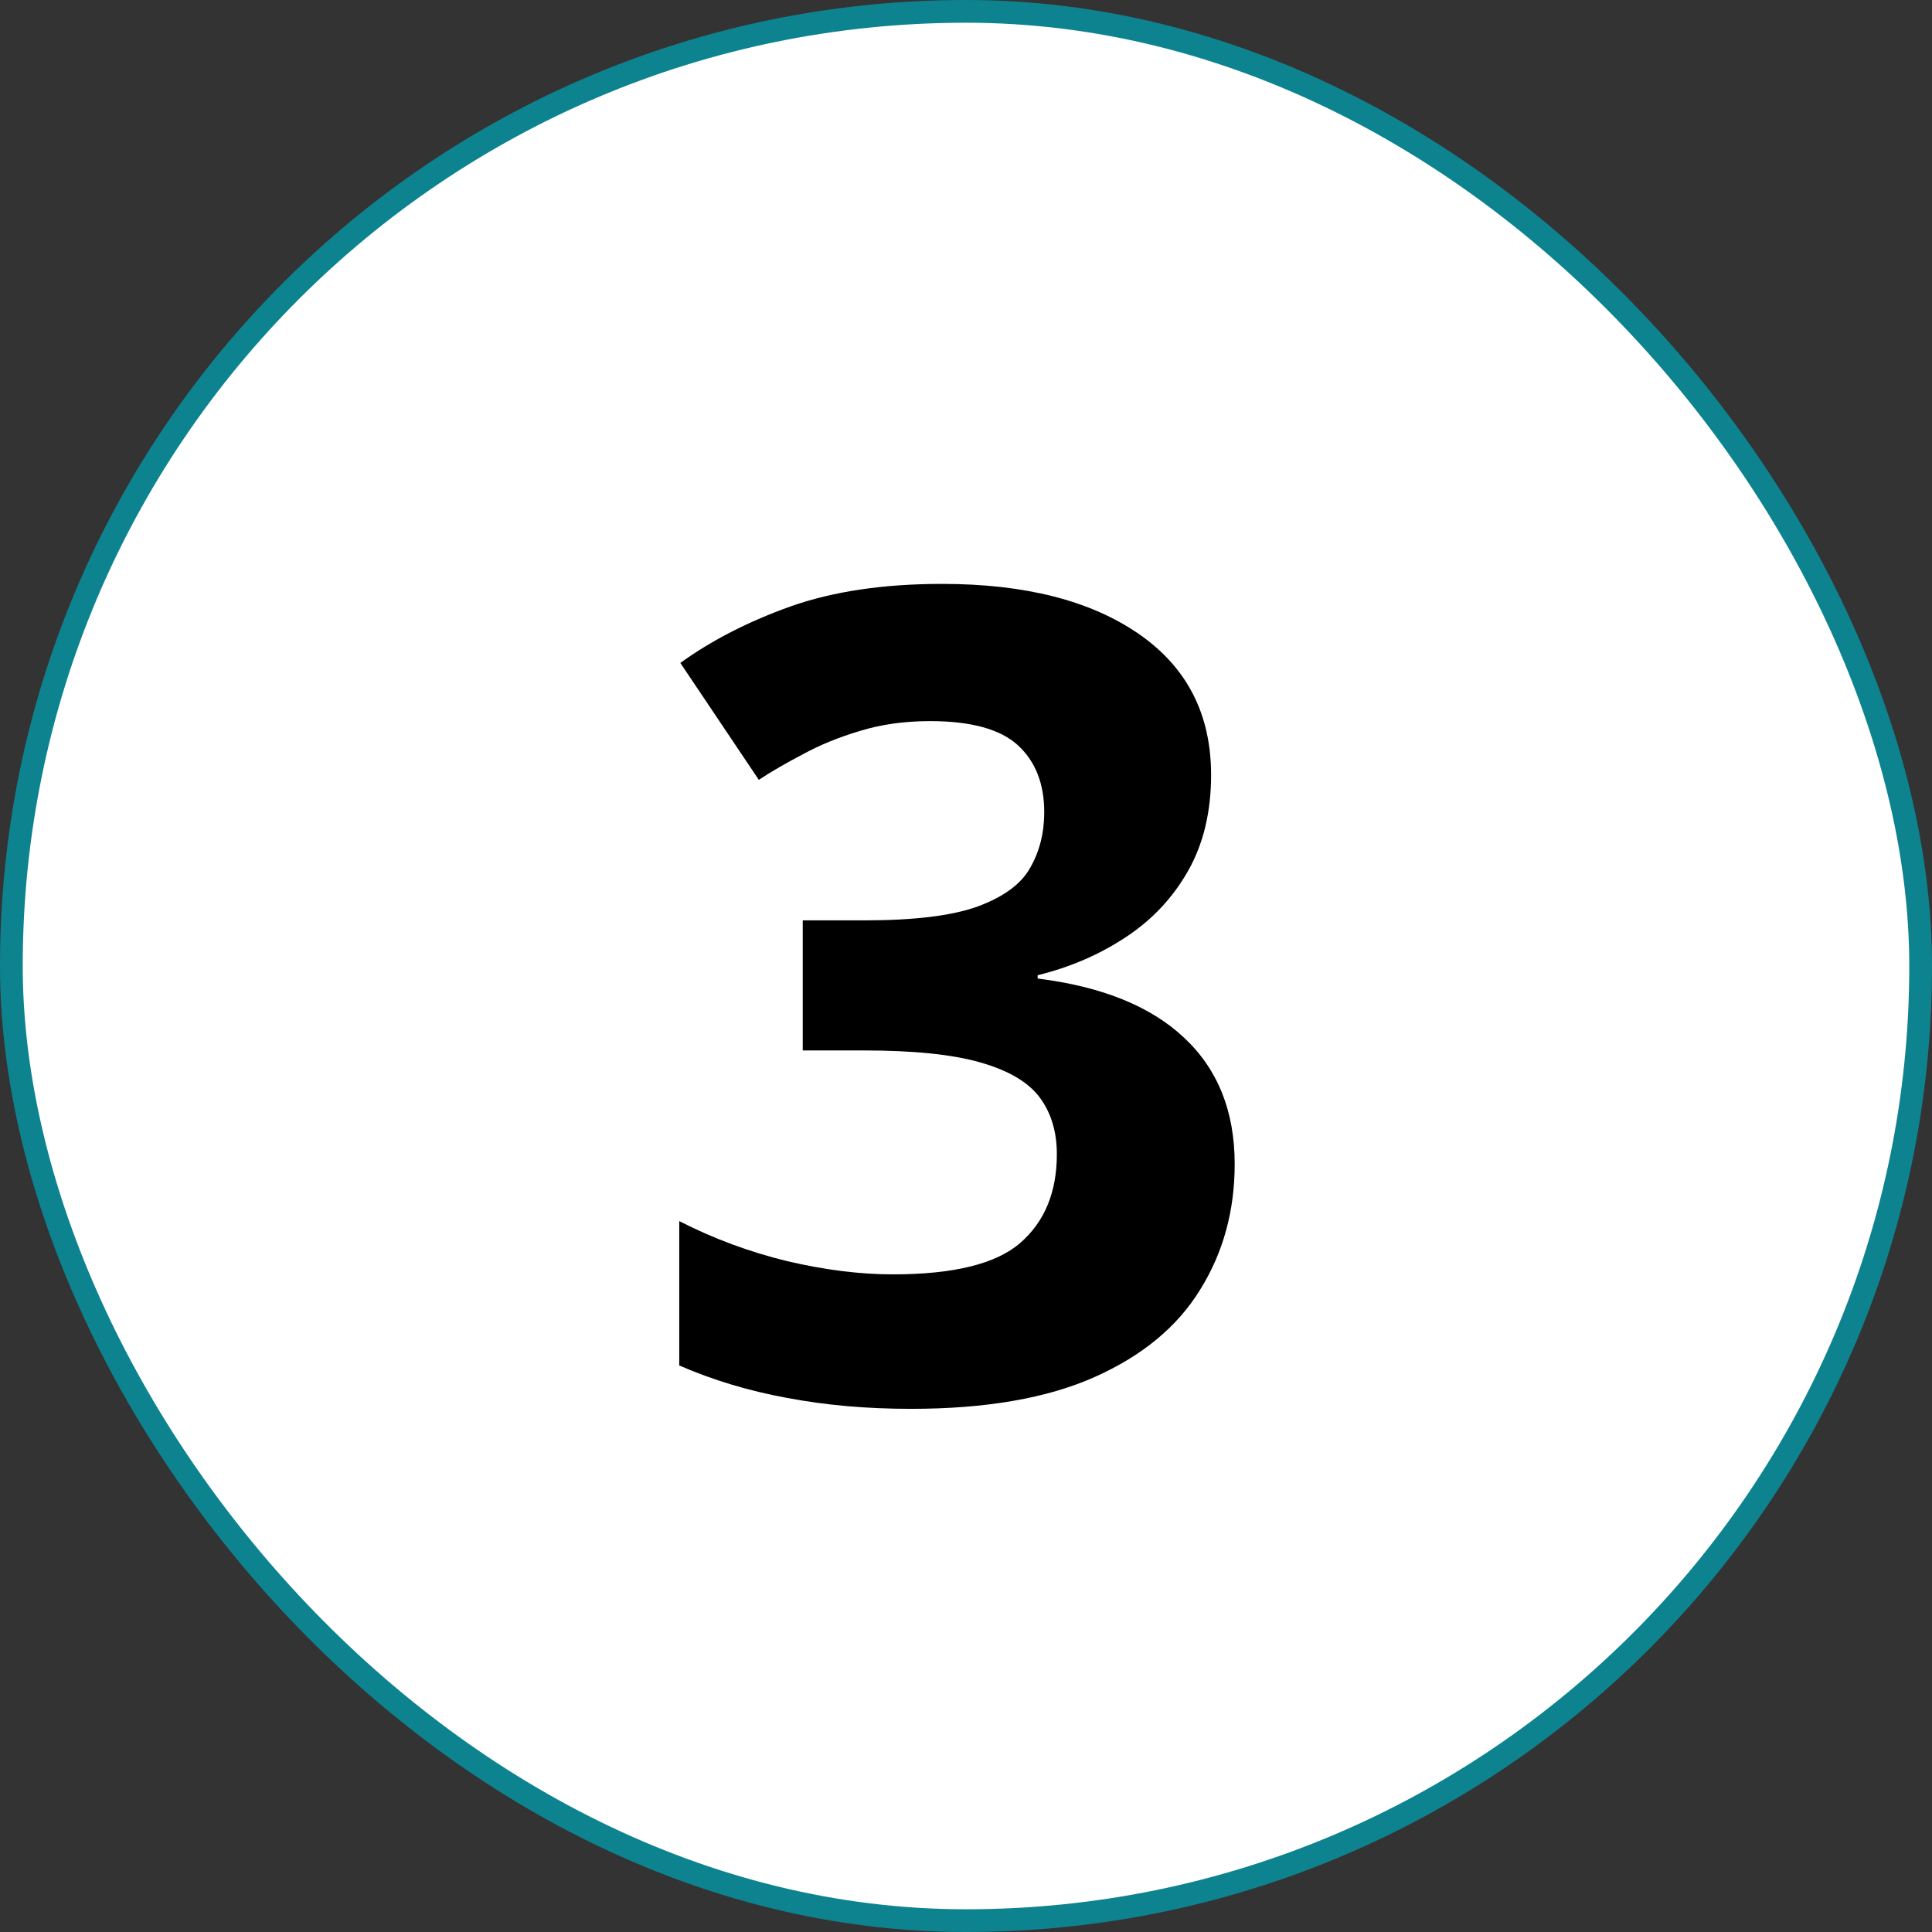
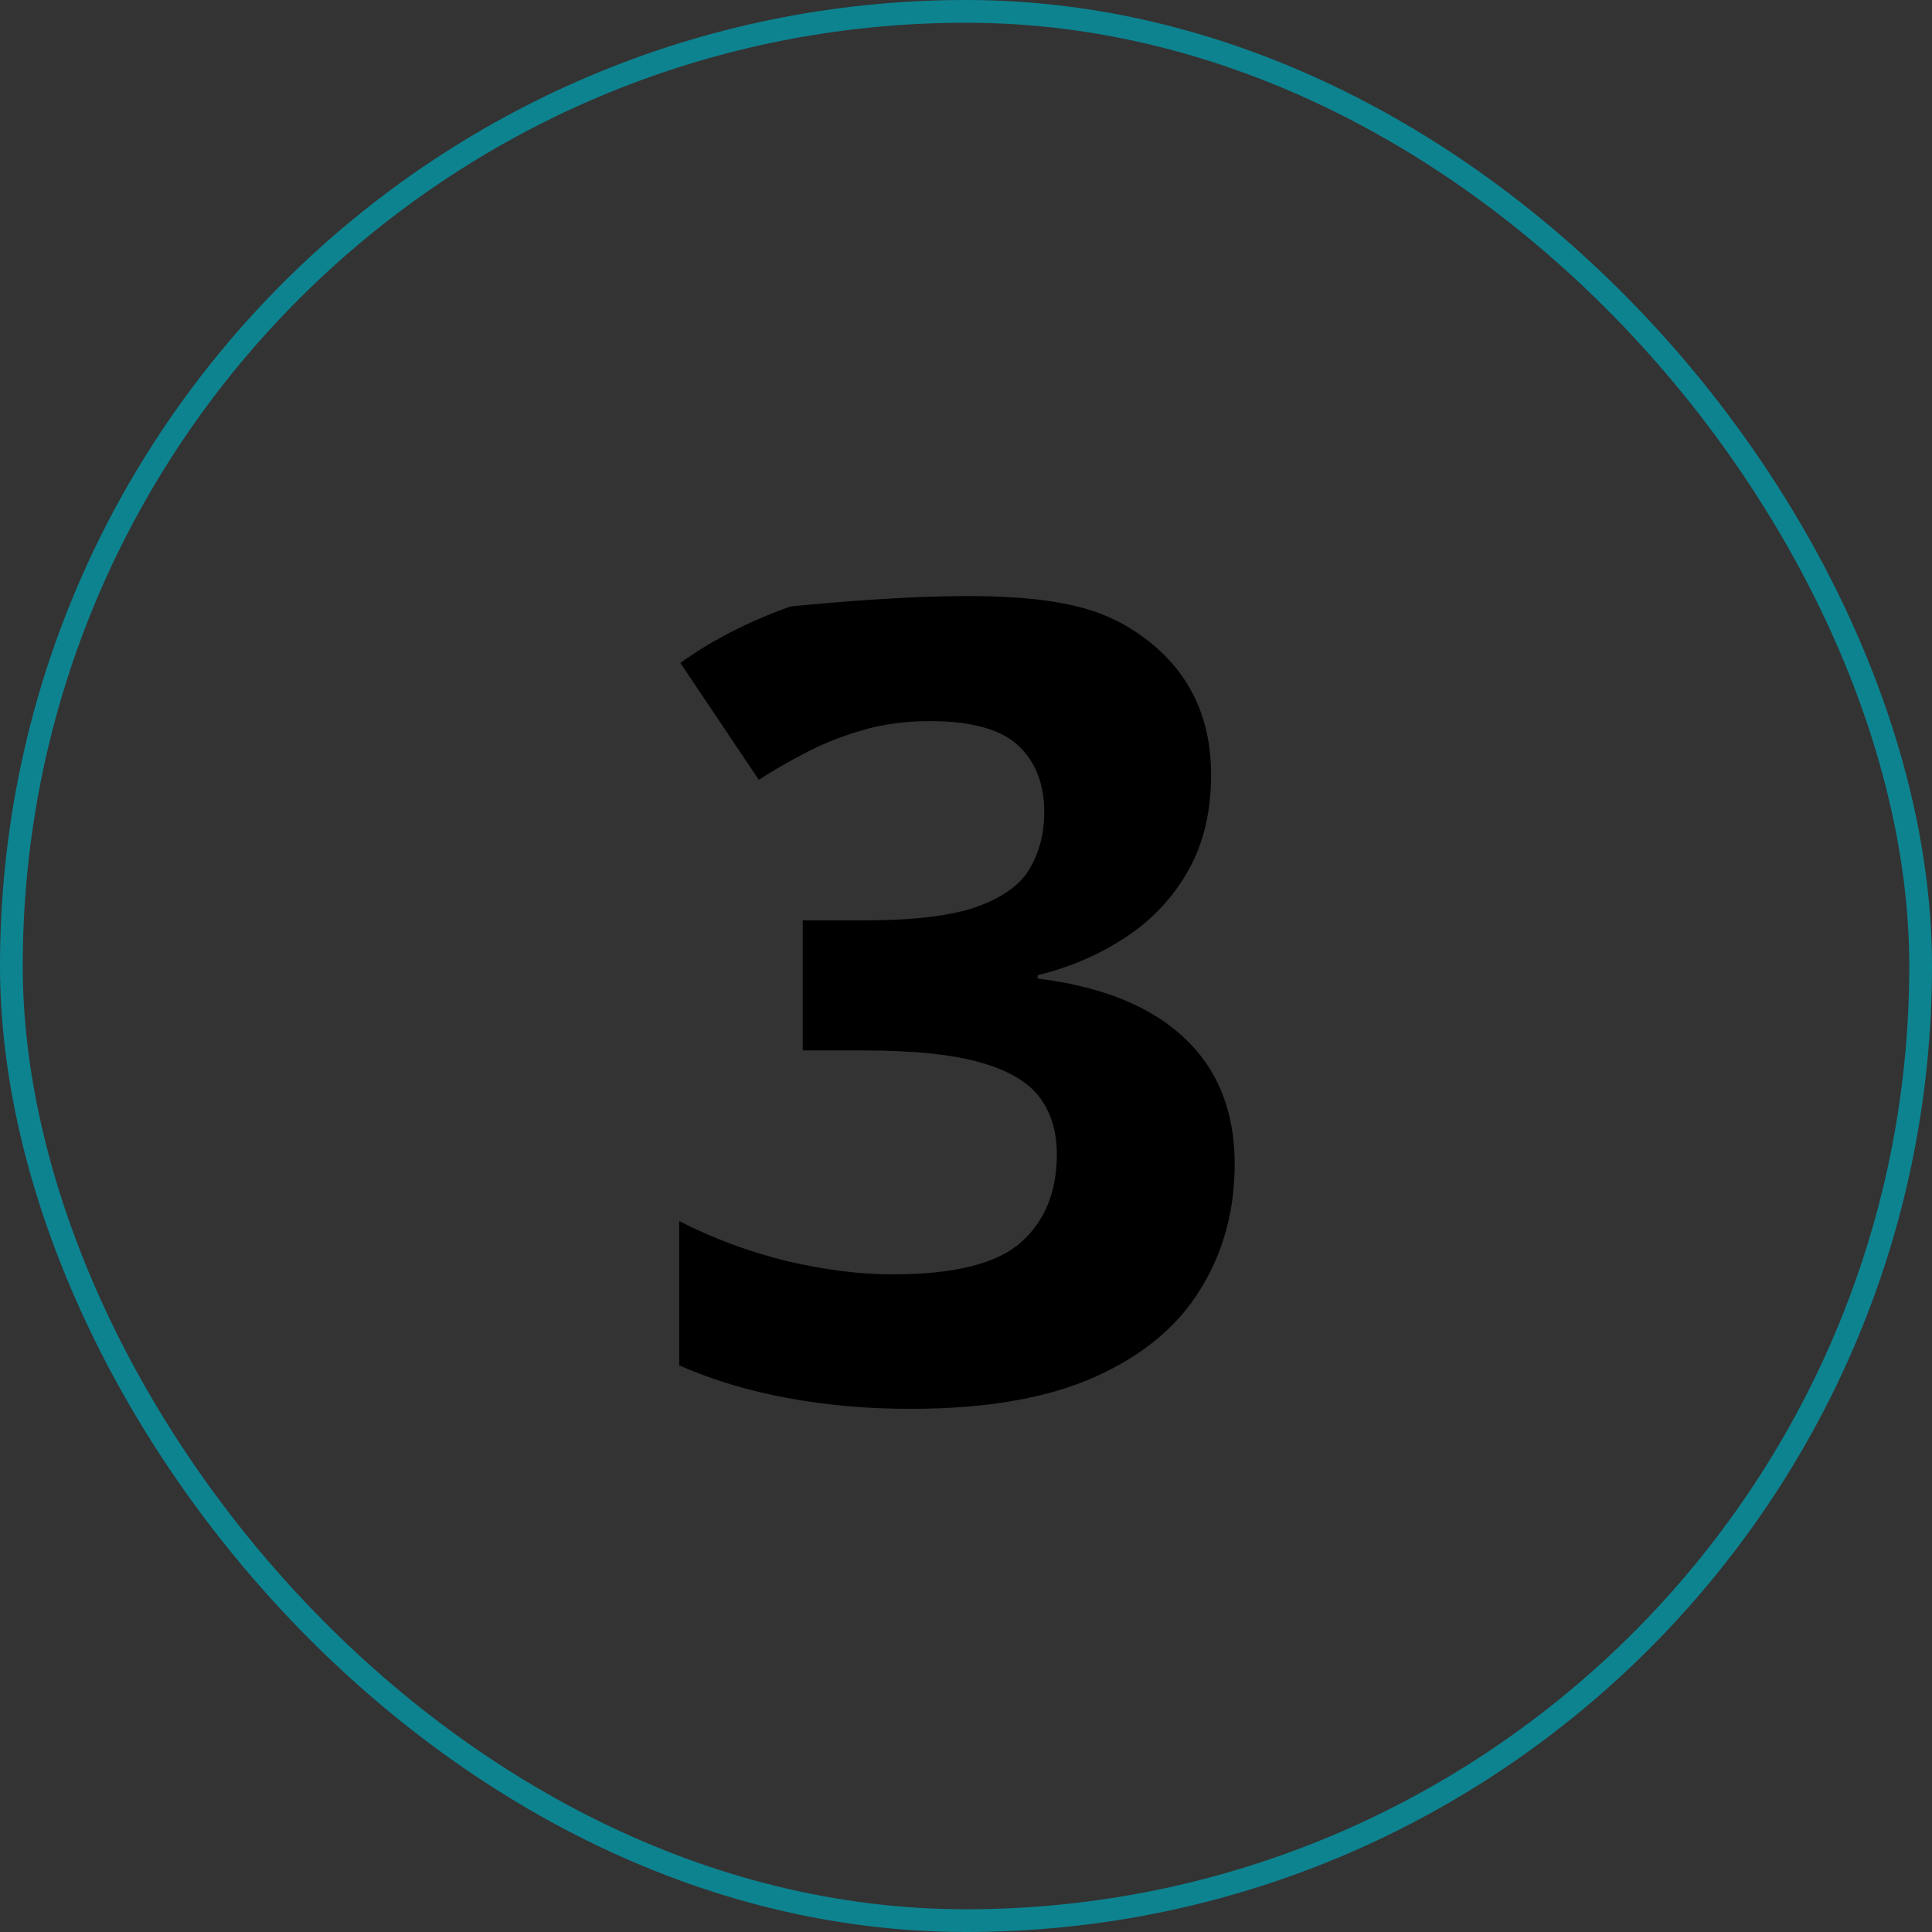
<svg xmlns="http://www.w3.org/2000/svg" width="85" height="85" viewBox="0 0 85 85" fill="none">
  <rect x="0" y="0" width="85" height="85" fill="#333333" stroke="none" />
-   <rect x="0.5" y="0.5" width="84" height="84" rx="42" fill="white" />
  <rect x="0.5" y="0.5" width="84" height="84" rx="42" stroke="#0D8390" />
-   <path d="M53.283 34.092C53.283 35.718 52.945 37.127 52.269 38.318C51.592 39.51 50.675 40.483 49.516 41.24C48.373 41.997 47.085 42.552 45.652 42.906V43.051C48.485 43.405 50.635 44.275 52.099 45.659C53.581 47.044 54.321 48.895 54.321 51.213C54.321 53.274 53.814 55.117 52.8 56.743C51.802 58.369 50.256 59.649 48.163 60.582C46.071 61.516 43.374 61.983 40.074 61.983C38.126 61.983 36.307 61.822 34.617 61.5C32.942 61.194 31.365 60.719 29.884 60.075V53.724C31.397 54.497 32.983 55.085 34.641 55.487C36.299 55.874 37.844 56.067 39.277 56.067C41.949 56.067 43.817 55.608 44.879 54.69C45.958 53.757 46.497 52.453 46.497 50.778C46.497 49.796 46.248 48.967 45.749 48.291C45.249 47.615 44.38 47.1 43.141 46.746C41.917 46.392 40.203 46.215 37.997 46.215H35.317V40.492H38.045C40.219 40.492 41.869 40.29 42.996 39.888C44.139 39.469 44.911 38.906 45.314 38.197C45.733 37.473 45.942 36.652 45.942 35.734C45.942 34.479 45.555 33.497 44.783 32.788C44.01 32.08 42.722 31.726 40.919 31.726C39.792 31.726 38.762 31.871 37.828 32.16C36.91 32.434 36.081 32.772 35.341 33.175C34.6 33.561 33.948 33.939 33.385 34.31L29.932 29.166C31.316 28.168 32.934 27.339 34.785 26.679C36.653 26.019 38.874 25.689 41.45 25.689C45.089 25.689 47.97 26.421 50.095 27.886C52.22 29.351 53.283 31.42 53.283 34.092Z" fill="black" />
+   <path d="M53.283 34.092C53.283 35.718 52.945 37.127 52.269 38.318C51.592 39.51 50.675 40.483 49.516 41.24C48.373 41.997 47.085 42.552 45.652 42.906V43.051C48.485 43.405 50.635 44.275 52.099 45.659C53.581 47.044 54.321 48.895 54.321 51.213C54.321 53.274 53.814 55.117 52.8 56.743C51.802 58.369 50.256 59.649 48.163 60.582C46.071 61.516 43.374 61.983 40.074 61.983C38.126 61.983 36.307 61.822 34.617 61.5C32.942 61.194 31.365 60.719 29.884 60.075V53.724C31.397 54.497 32.983 55.085 34.641 55.487C36.299 55.874 37.844 56.067 39.277 56.067C41.949 56.067 43.817 55.608 44.879 54.69C45.958 53.757 46.497 52.453 46.497 50.778C46.497 49.796 46.248 48.967 45.749 48.291C45.249 47.615 44.38 47.1 43.141 46.746C41.917 46.392 40.203 46.215 37.997 46.215H35.317V40.492H38.045C40.219 40.492 41.869 40.29 42.996 39.888C44.139 39.469 44.911 38.906 45.314 38.197C45.733 37.473 45.942 36.652 45.942 35.734C45.942 34.479 45.555 33.497 44.783 32.788C44.01 32.08 42.722 31.726 40.919 31.726C39.792 31.726 38.762 31.871 37.828 32.16C36.91 32.434 36.081 32.772 35.341 33.175C34.6 33.561 33.948 33.939 33.385 34.31L29.932 29.166C31.316 28.168 32.934 27.339 34.785 26.679C45.089 25.689 47.97 26.421 50.095 27.886C52.22 29.351 53.283 31.42 53.283 34.092Z" fill="black" />
</svg>